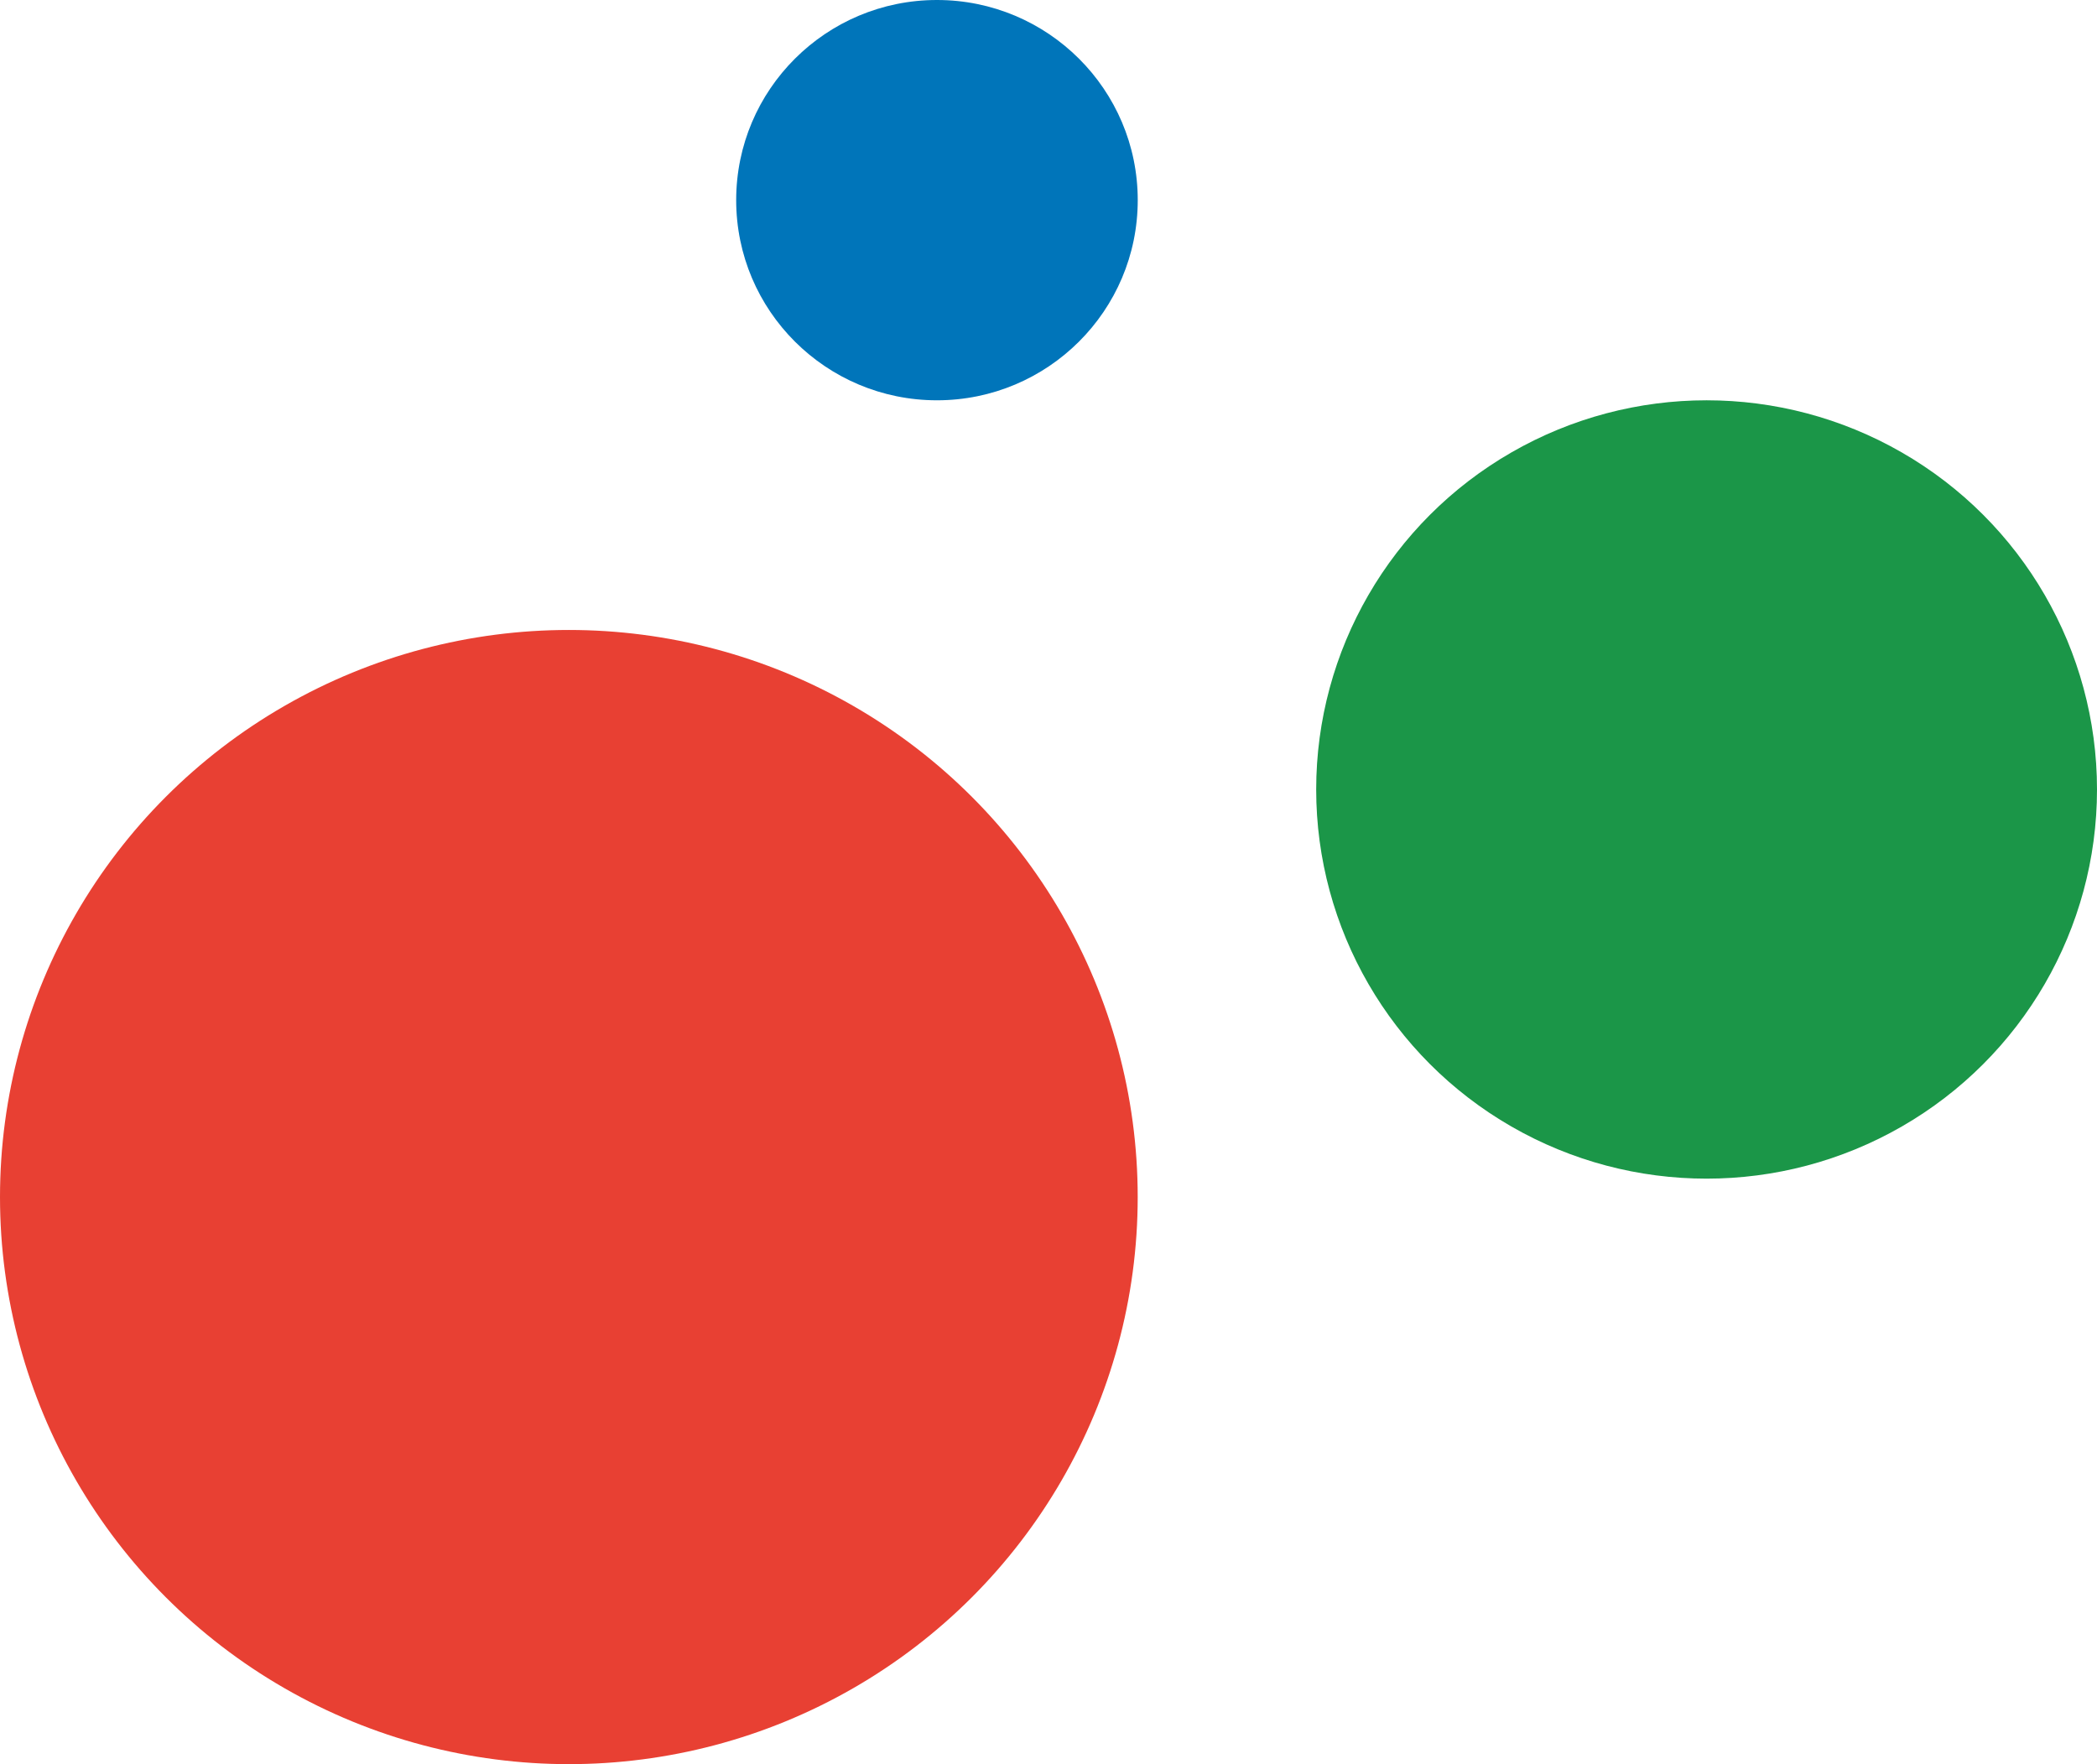
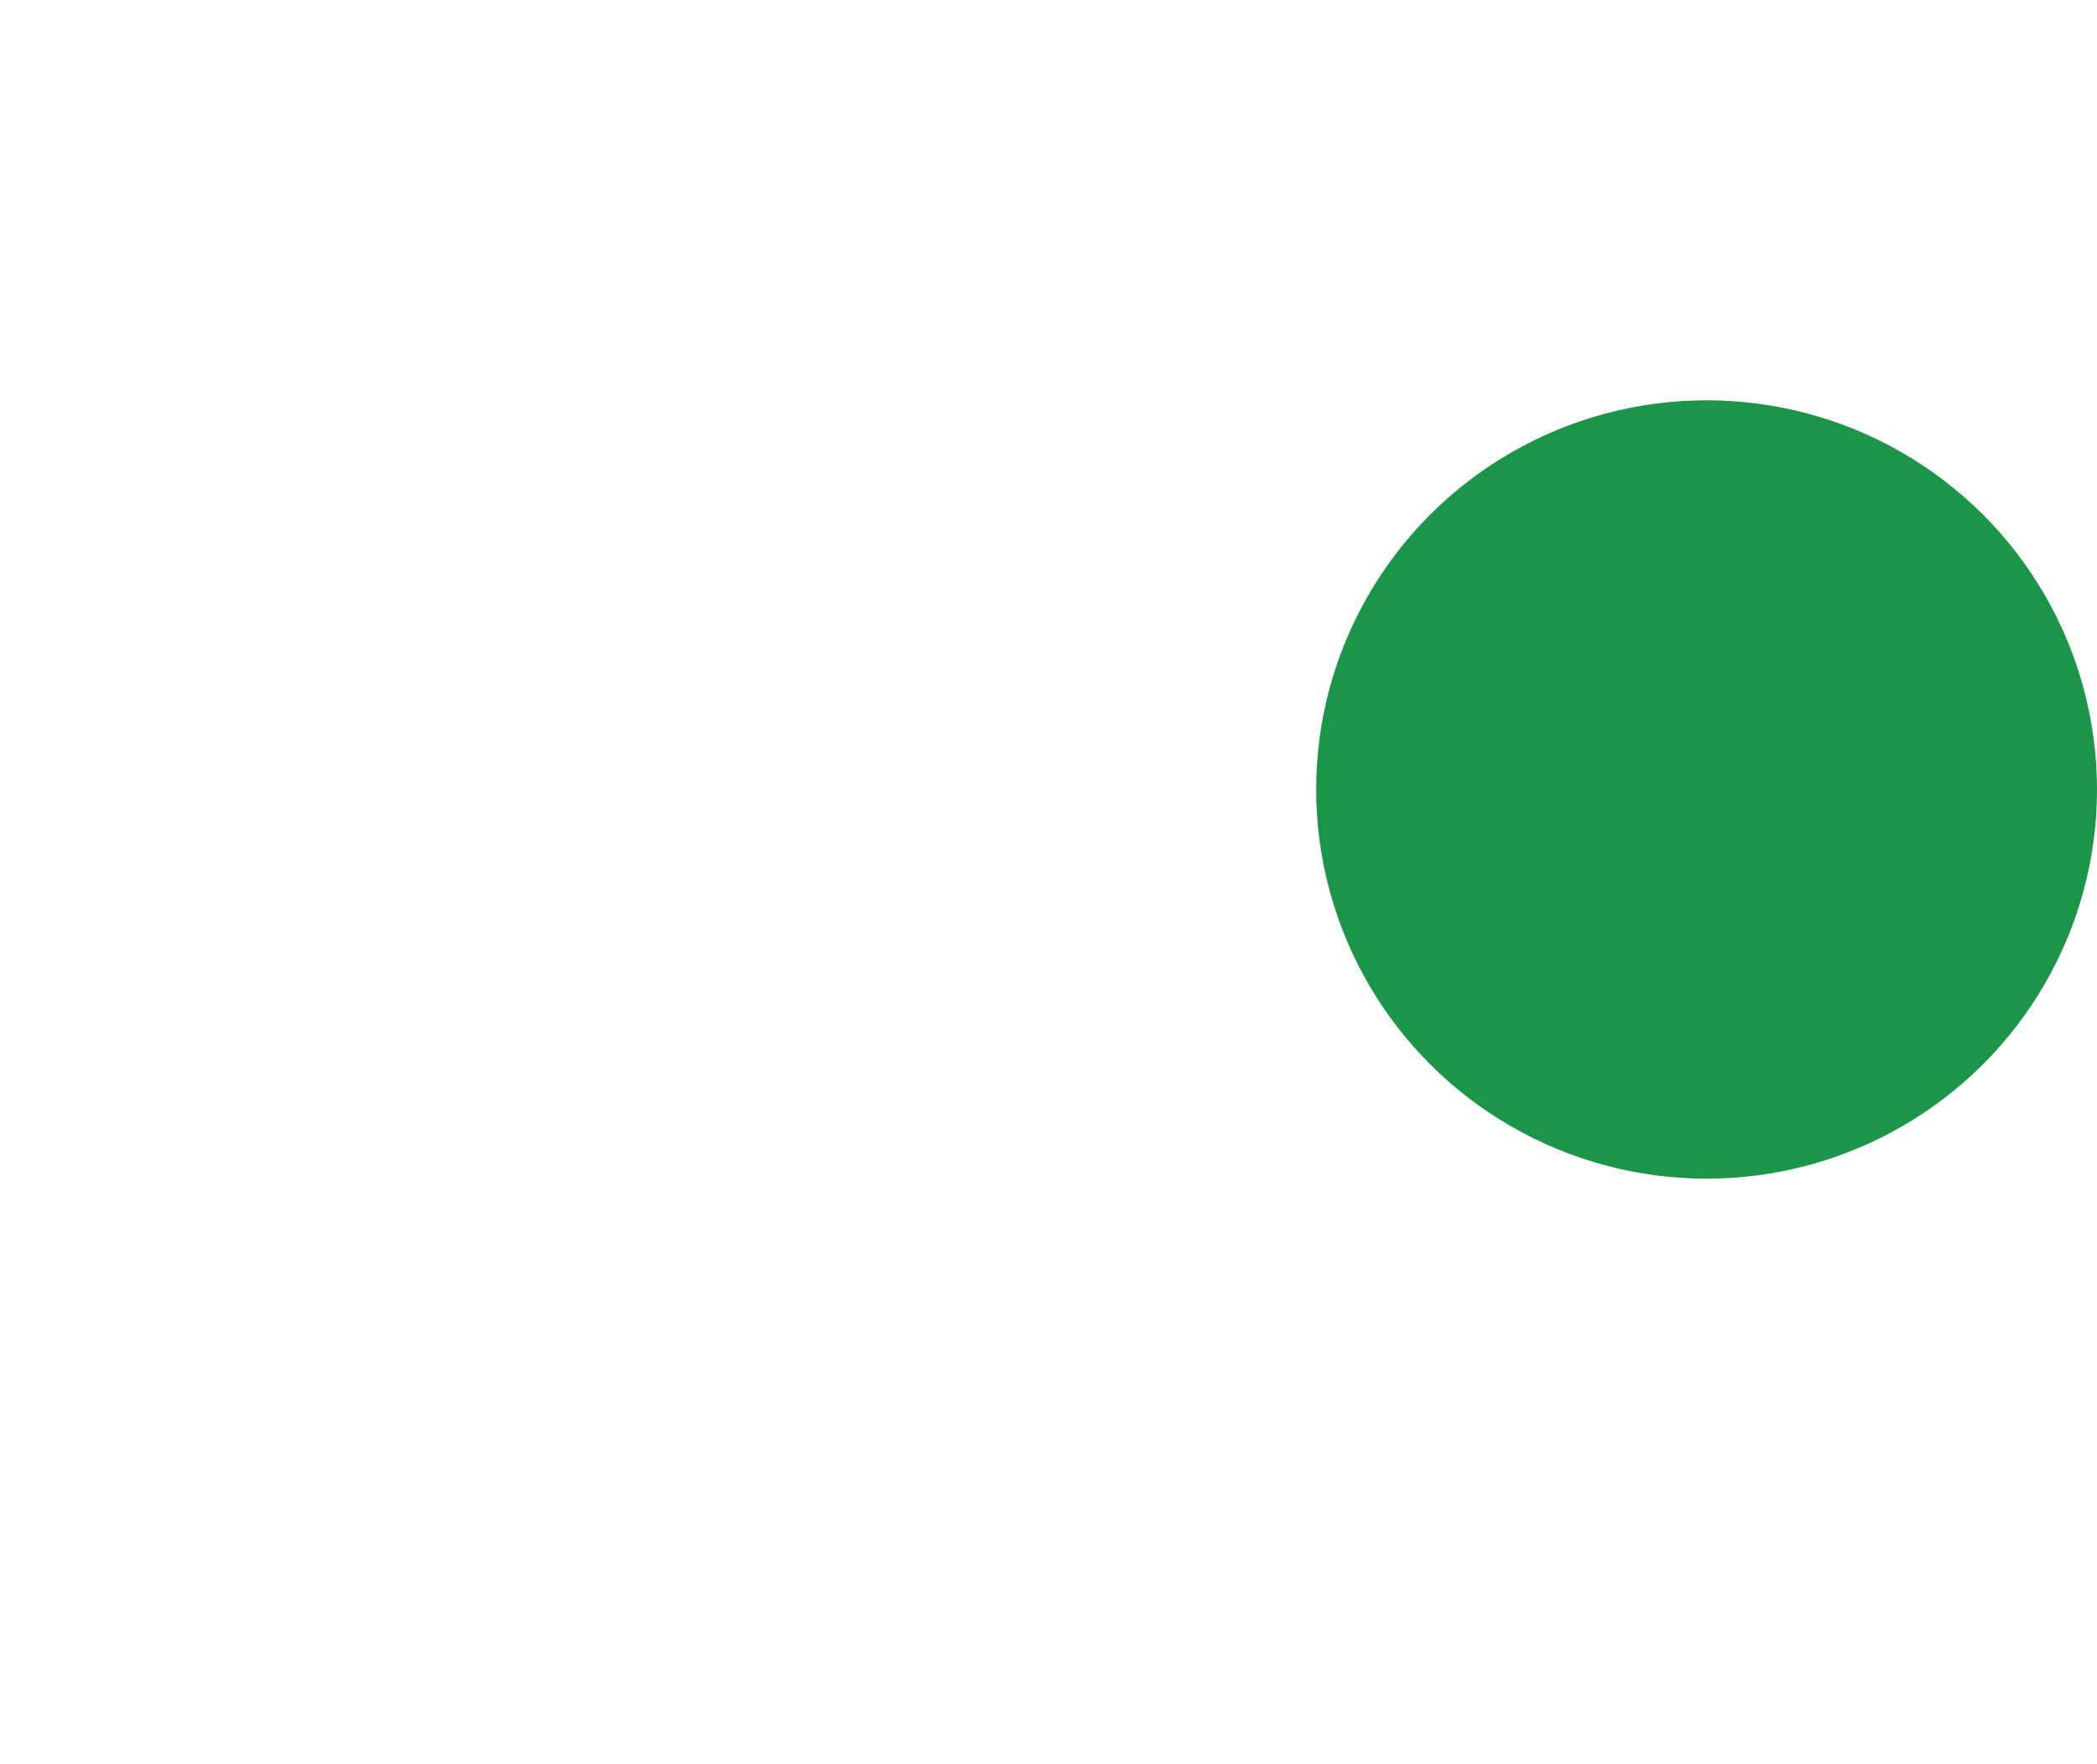
<svg xmlns="http://www.w3.org/2000/svg" width="63" height="53" viewBox="0 0 63 53" fill="none">
-   <ellipse cx="17.09" cy="35.963" rx="17.09" ry="17.037" fill="#E84033" />
  <ellipse cx="51.271" cy="23.718" rx="11.729" ry="11.692" fill="#1B9648" />
-   <ellipse cx="28.149" cy="6.013" rx="6.032" ry="6.013" fill="#0075BA" />
</svg>